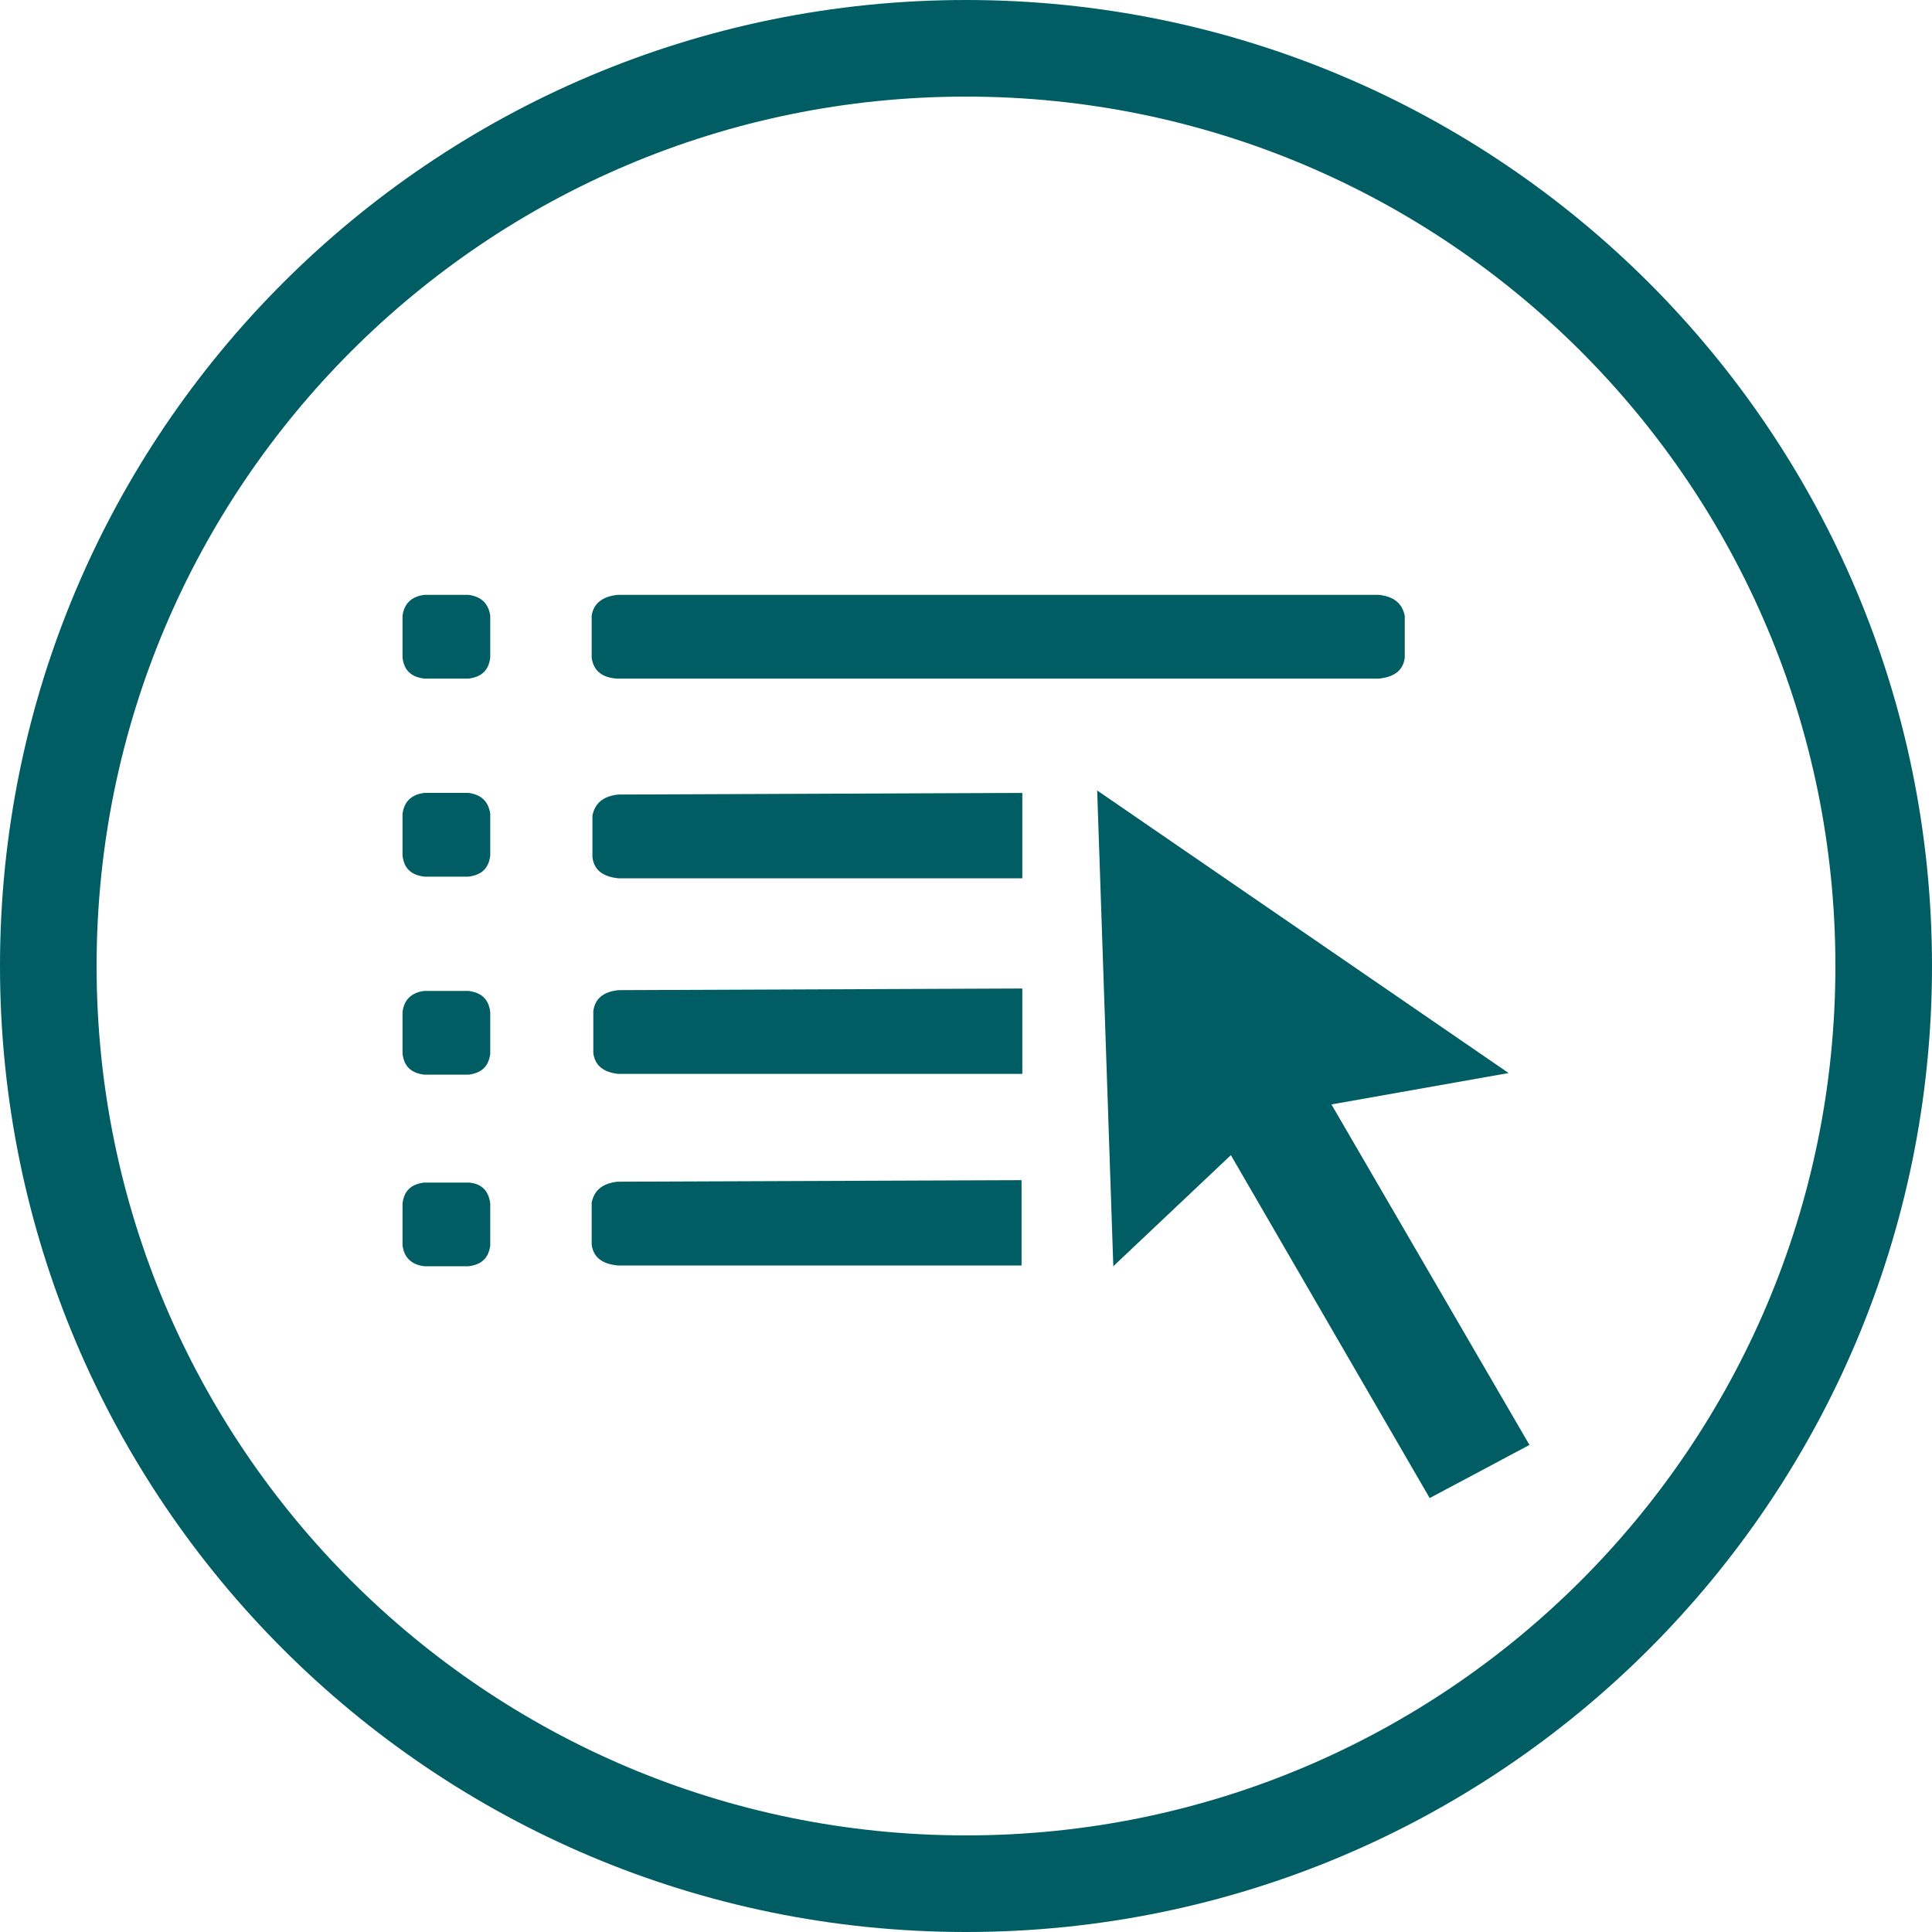
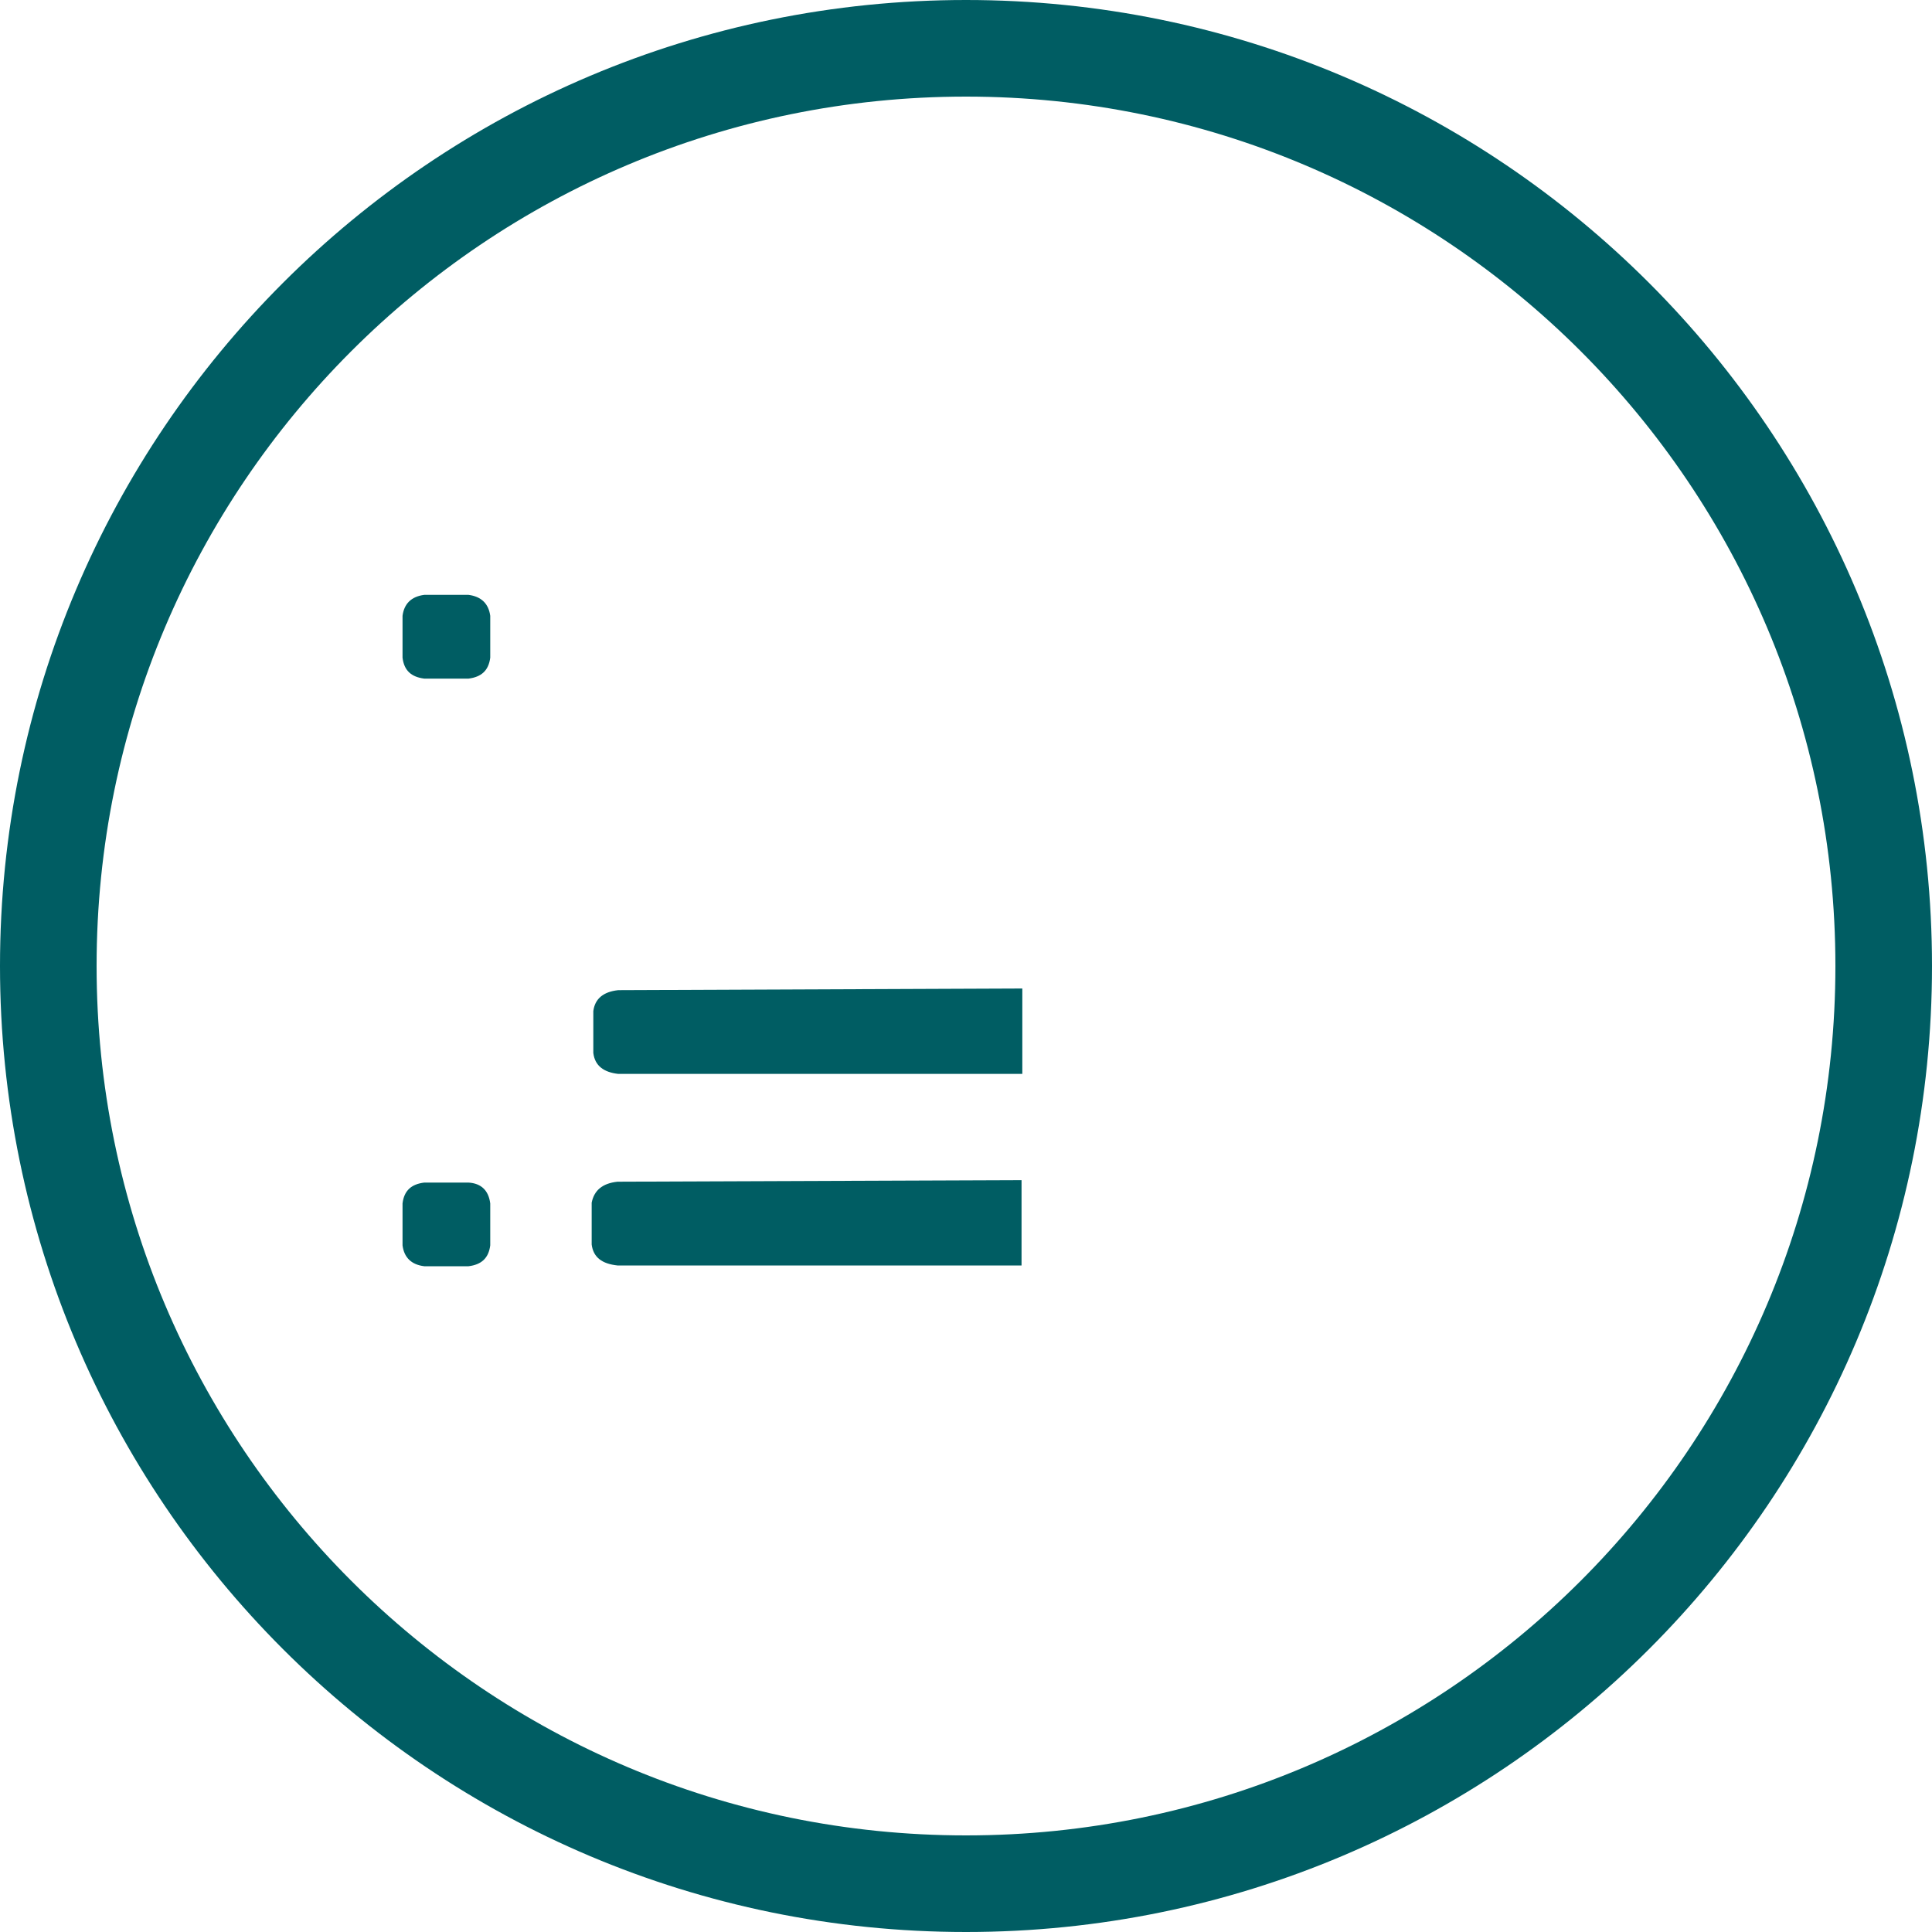
<svg xmlns="http://www.w3.org/2000/svg" width="20" height="20" viewBox="0 0 20 20" fill="none">
-   <path d="M4.85 8.208H4.392C4.258 8.225 4.183 8.3 4.167 8.425V8.858C4.183 8.992 4.258 9.058 4.392 9.075H4.85C4.983 9.058 5.058 8.992 5.075 8.858V8.425C5.058 8.3 4.983 8.225 4.85 8.208Z" fill="#005D63" />
-   <path d="M4.85 10.258H4.392C4.258 10.275 4.183 10.35 4.167 10.475V10.908C4.183 11.042 4.258 11.108 4.392 11.125H4.85C4.983 11.108 5.058 11.042 5.075 10.908V10.475C5.058 10.342 4.983 10.275 4.85 10.258Z" fill="#005D63" />
  <path d="M4.85 12.242H4.392C4.258 12.258 4.183 12.325 4.167 12.458V12.892C4.183 13.017 4.258 13.092 4.392 13.108H4.85C4.983 13.092 5.058 13.025 5.075 12.892V12.458C5.058 12.325 4.983 12.25 4.85 12.242Z" fill="#005D63" />
  <path d="M4.85 6.158H4.392C4.258 6.175 4.183 6.25 4.167 6.375V6.808C4.183 6.942 4.258 7.008 4.392 7.025H4.85C4.983 7.008 5.058 6.942 5.075 6.808V6.375C5.058 6.25 4.983 6.175 4.85 6.158Z" fill="#005D63" />
-   <path d="M6.392 7.025H14.275C14.433 7.008 14.525 6.942 14.542 6.808V6.375C14.517 6.25 14.433 6.175 14.275 6.158H6.392C6.233 6.175 6.142 6.25 6.125 6.375V6.808C6.142 6.942 6.233 7.017 6.392 7.025Z" fill="#005D63" />
-   <path d="M10.583 8.208L6.4 8.225C6.242 8.242 6.158 8.317 6.133 8.442V8.875C6.15 9.008 6.242 9.075 6.4 9.092H10.583" fill="#005D63" />
  <path d="M10.583 10.233L6.4 10.25C6.242 10.267 6.158 10.342 6.142 10.467V10.9C6.158 11.033 6.25 11.1 6.4 11.117H10.583" fill="#005D63" />
  <path d="M10.575 12.217L6.392 12.233C6.233 12.25 6.15 12.325 6.125 12.45V12.883C6.142 13.017 6.233 13.083 6.392 13.1H10.575" fill="#005D63" />
-   <path d="M11.358 8.183L11.525 13.108L12.742 11.958L14.8 15.508L15.833 14.958L13.783 11.433L15.617 11.108L11.358 8.183Z" fill="#005D63" />
  <path d="M19.5 10C19.5 15.247 15.247 19.5 10 19.5C4.753 19.5 0.5 15.247 0.5 10C0.5 4.753 4.753 0.5 10 0.5C15.247 0.5 19.5 4.753 19.5 10Z" stroke="#005D63" stroke-miterlimit="10" />
</svg>